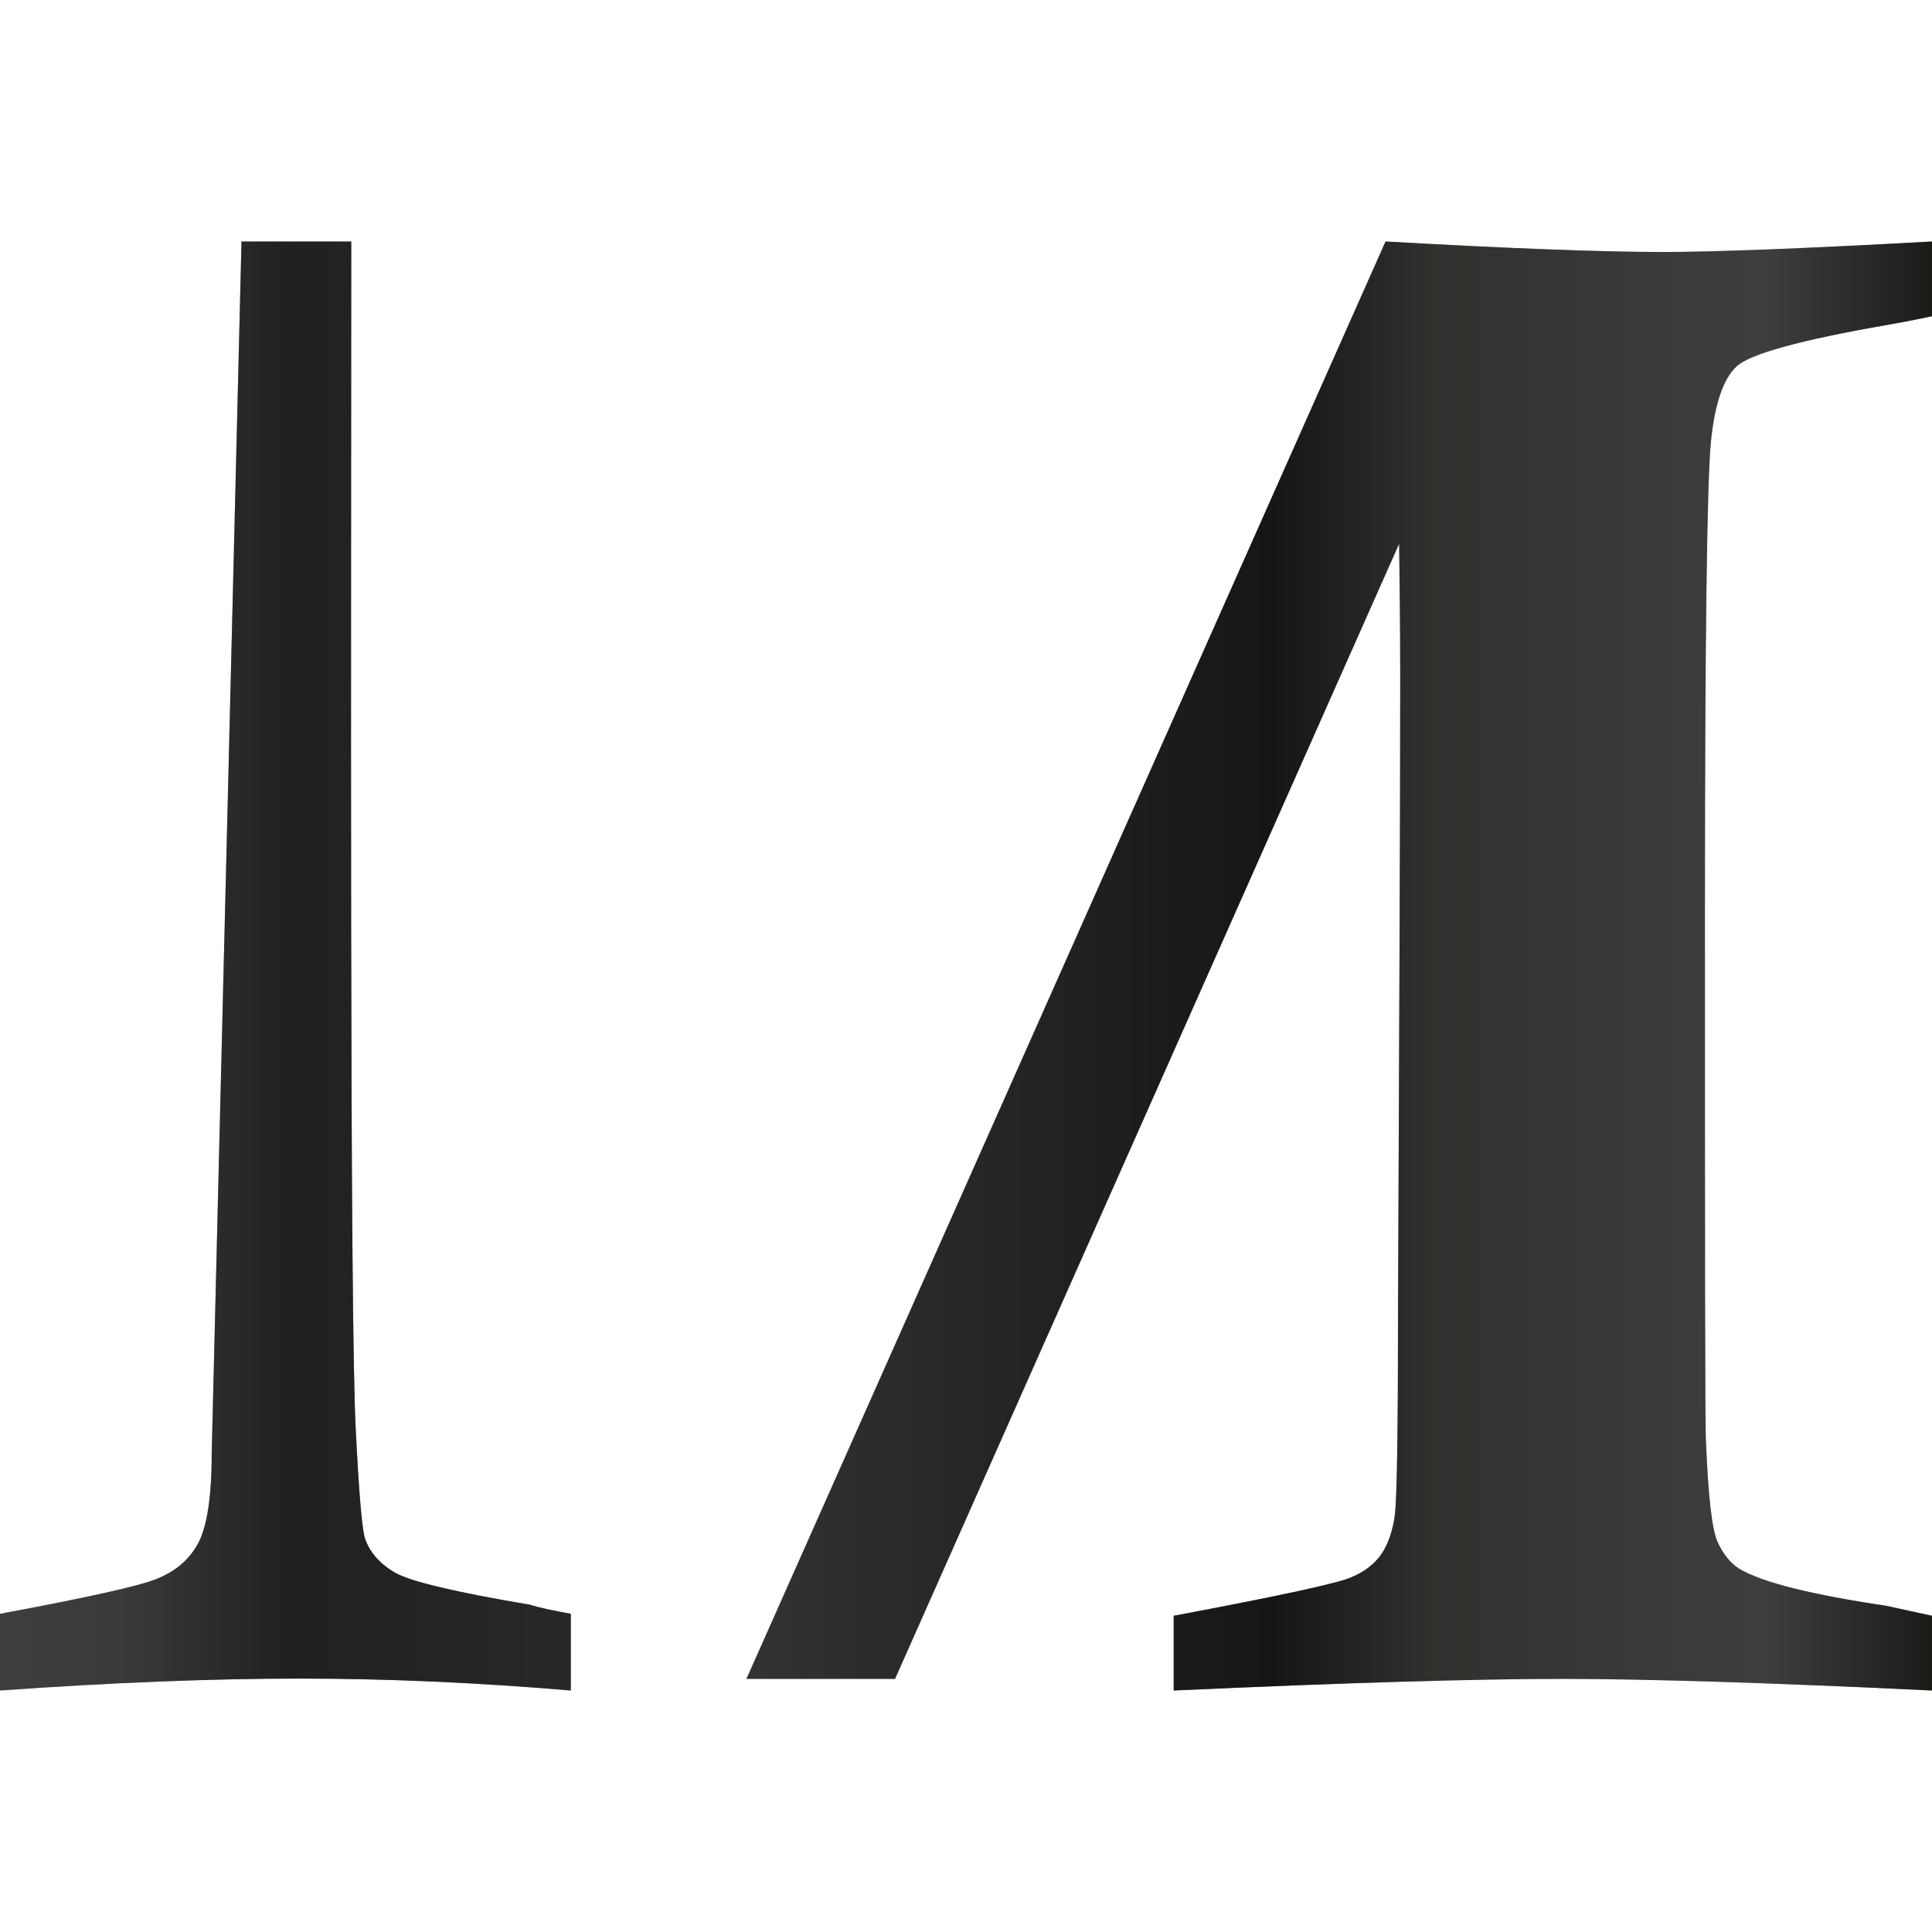
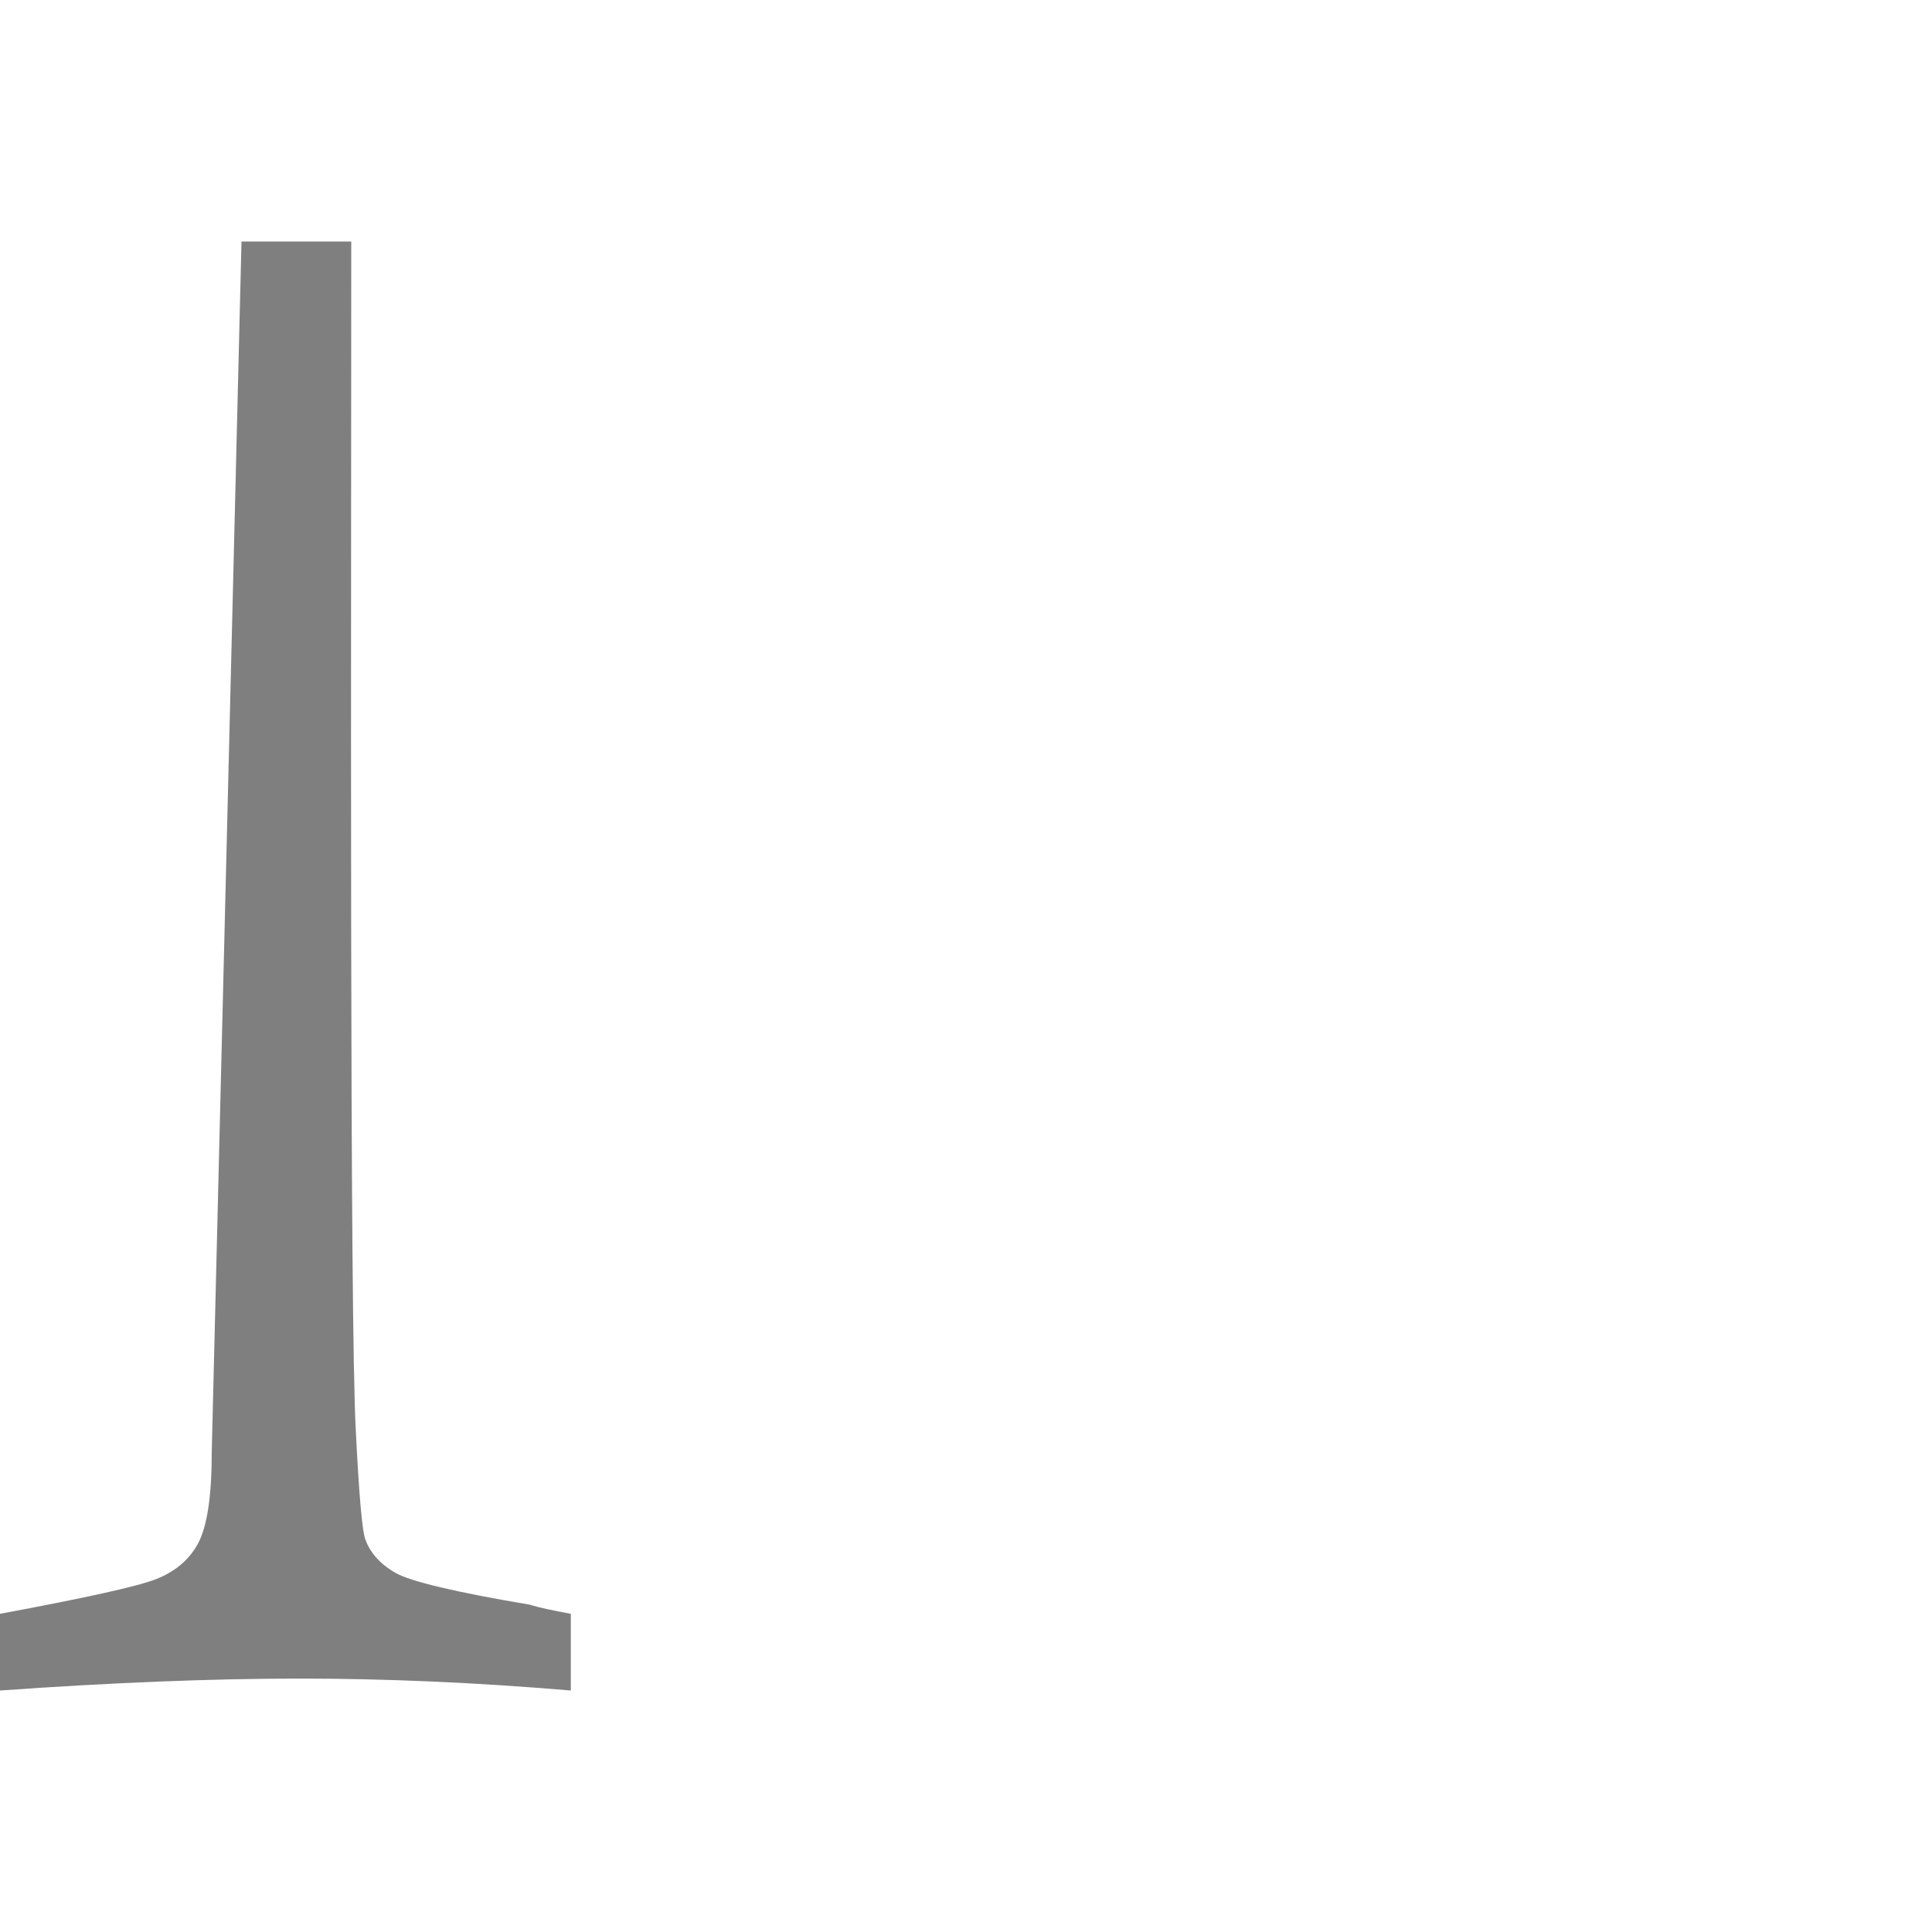
<svg xmlns="http://www.w3.org/2000/svg" width="64" height="64" viewBox="0 0 64 64" fill="none">
-   <path d="M11.789 47.438C11.576 43.712 11.636 19.573 11.636 8H8L7.013 48.153C7.013 49.602 6.853 50.599 6.552 51.145C6.25 51.691 5.788 52.067 5.167 52.312C4.545 52.556 2.823 52.933 0 53.46V56C3.711 55.737 7.031 55.605 9.925 55.605C12.819 55.605 15.802 55.737 18.909 56V53.46C18.305 53.347 17.844 53.253 17.56 53.159C15.092 52.745 13.6 52.387 13.103 52.105C12.606 51.823 12.269 51.446 12.109 51.013C12.002 50.769 11.896 49.583 11.789 47.438Z" fill="url(#paint0_linear_4353_70)" />
  <path d="M11.789 47.438C11.576 43.712 11.636 19.573 11.636 8H8L7.013 48.153C7.013 49.602 6.853 50.599 6.552 51.145C6.25 51.691 5.788 52.067 5.167 52.312C4.545 52.556 2.823 52.933 0 53.46V56C3.711 55.737 7.031 55.605 9.925 55.605C12.819 55.605 15.802 55.737 18.909 56V53.46C18.305 53.347 17.844 53.253 17.56 53.159C15.092 52.745 13.6 52.387 13.103 52.105C12.606 51.823 12.269 51.446 12.109 51.013C12.002 50.769 11.896 49.583 11.789 47.438Z" fill="black" fill-opacity="0.5" />
-   <path d="M55.075 8.348C53.167 8.348 50.108 8.238 45.898 8L24.727 55.615H29.649L46.348 18.011C46.384 20.504 46.384 21.989 46.384 22.466C46.384 27.453 46.348 34.402 46.312 43.276C46.312 47.364 46.276 49.675 46.204 50.206C46.132 50.738 45.97 51.178 45.754 51.49C45.538 51.801 45.214 52.058 44.782 52.241C44.35 52.443 42.389 52.865 38.88 53.525V56C44.53 55.743 48.921 55.615 51.728 55.615C54.535 55.615 58.62 55.743 64 56V53.525L62.489 53.195C60.023 52.828 58.386 52.425 57.612 51.966C57.324 51.783 57.072 51.471 56.892 51.068C56.712 50.665 56.586 49.565 56.514 47.786C56.478 47.291 56.478 41.351 56.478 29.983C56.478 21.018 56.55 15.902 56.676 14.637C56.802 13.372 57.09 12.529 57.54 12.125C57.99 11.722 59.645 11.264 62.489 10.768C62.812 10.713 63.316 10.622 64 10.475V8C59.699 8.238 56.712 8.348 55.075 8.348Z" fill="url(#paint1_linear_4353_70)" />
-   <path d="M55.075 8.348C53.167 8.348 50.108 8.238 45.898 8L24.727 55.615H29.649L46.348 18.011C46.384 20.504 46.384 21.989 46.384 22.466C46.384 27.453 46.348 34.402 46.312 43.276C46.312 47.364 46.276 49.675 46.204 50.206C46.132 50.738 45.97 51.178 45.754 51.49C45.538 51.801 45.214 52.058 44.782 52.241C44.35 52.443 42.389 52.865 38.88 53.525V56C44.53 55.743 48.921 55.615 51.728 55.615C54.535 55.615 58.62 55.743 64 56V53.525L62.489 53.195C60.023 52.828 58.386 52.425 57.612 51.966C57.324 51.783 57.072 51.471 56.892 51.068C56.712 50.665 56.586 49.565 56.514 47.786C56.478 47.291 56.478 41.351 56.478 29.983C56.478 21.018 56.55 15.902 56.676 14.637C56.802 13.372 57.09 12.529 57.54 12.125C57.99 11.722 59.645 11.264 62.489 10.768C62.812 10.713 63.316 10.622 64 10.475V8C59.699 8.238 56.712 8.348 55.075 8.348Z" fill="black" fill-opacity="0.5" />
  <defs>
    <linearGradient id="paint0_linear_4353_70" x1="0" y1="32" x2="64" y2="32" gradientUnits="userSpaceOnUse">
      <stop stop-color="#707070" />
      <stop offset="0" stop-color="#7E7E7C" />
      <stop offset="0.066" stop-color="#737373" />
      <stop offset="0.149" stop-color="#414141" />
      <stop offset="0.307" stop-color="#515151" />
      <stop offset="0.343" stop-color="#706F6B" />
      <stop offset="0.659" stop-color="#2D2C29" />
      <stop offset="0.744" stop-color="#63625D" />
      <stop offset="0.913" stop-color="#7D7D7D" />
      <stop offset="1" stop-color="#373631" />
    </linearGradient>
    <linearGradient id="paint1_linear_4353_70" x1="0" y1="32" x2="64" y2="32" gradientUnits="userSpaceOnUse">
      <stop stop-color="#707070" />
      <stop offset="0" stop-color="#7E7E7C" />
      <stop offset="0.066" stop-color="#737373" />
      <stop offset="0.149" stop-color="#414141" />
      <stop offset="0.307" stop-color="#515151" />
      <stop offset="0.343" stop-color="#706F6B" />
      <stop offset="0.659" stop-color="#2D2C29" />
      <stop offset="0.744" stop-color="#63625D" />
      <stop offset="0.913" stop-color="#7D7D7D" />
      <stop offset="1" stop-color="#373631" />
    </linearGradient>
  </defs>
</svg>